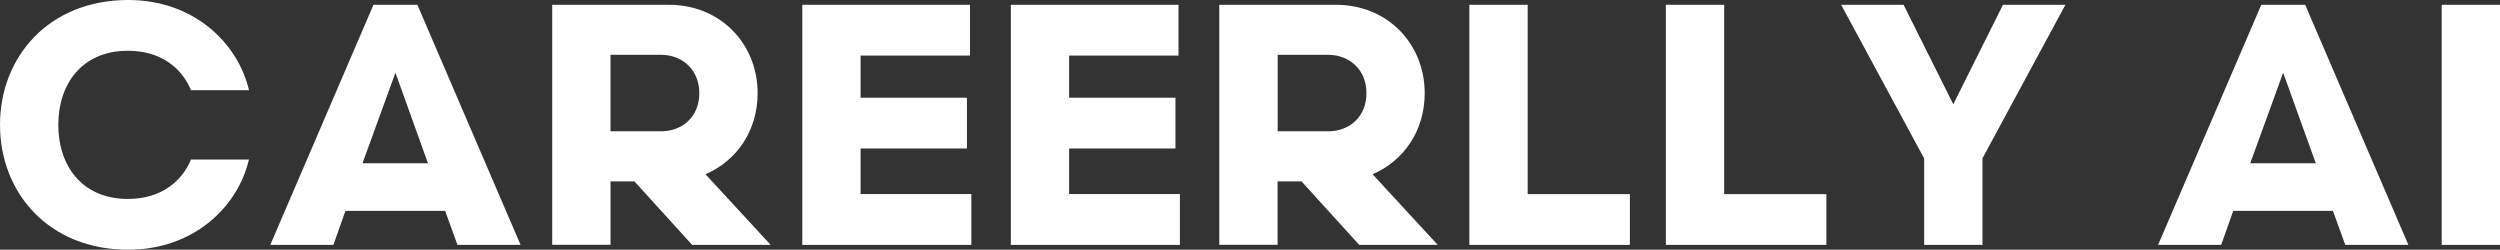
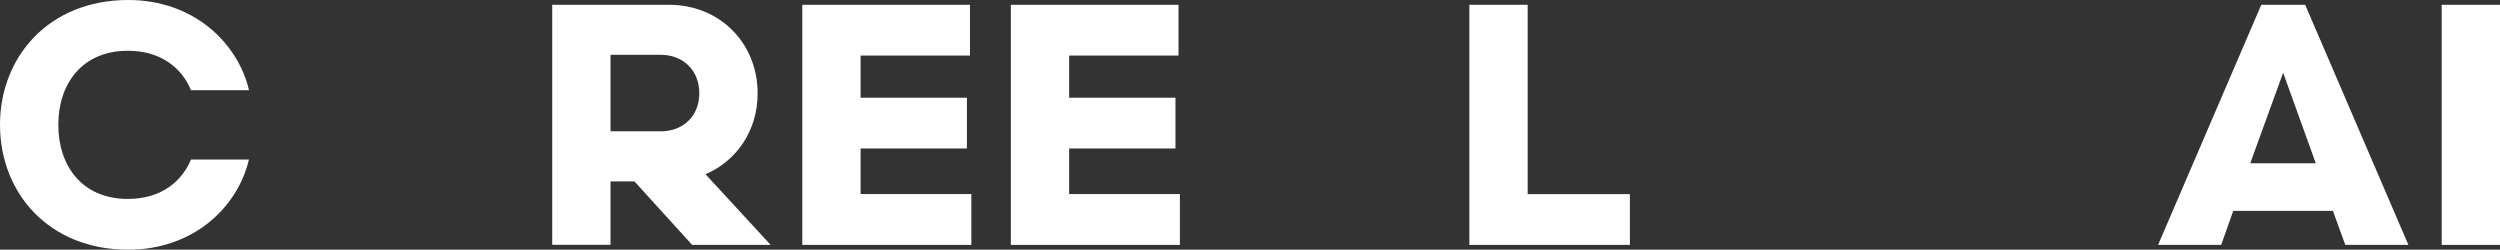
<svg xmlns="http://www.w3.org/2000/svg" version="1.1" viewBox="0 0 328 32.76">
  <rect x="0" y="0" width="328" height="32.76" fill="#333333" stroke="none" />
  <defs>
    <style>
      .cls-1 {
        fill: #fff;
      }

      .cls-2 {
        display: none;
      }
    </style>
  </defs>
  <g>
    <g id="_レイヤー_1" data-name="レイヤー_1">
      <rect class="cls-2" x="-77.32" y="-182.55" width="764" height="308" />
      <g>
        <path class="cls-1" d="M25.06,11.83c-1.21-2.92-3.96-5.17-8.28-5.17-6.03,0-9.13,4.36-9.13,9.72s3.1,9.72,9.13,9.72c4.32,0,7.06-2.25,8.28-5.17h7.6c-1.48,6.3-7.33,11.83-15.84,11.83C6.39,32.76,0,25.29,0,16.38S6.39,0,16.83,0c8.5,0,14.35,5.54,15.84,11.83h-7.6Z" />
-         <path class="cls-1" d="M58.41,27.67h-13.09l-1.58,4.46h-8.28L49,.63h5.76l13.54,31.5h-8.28l-1.62-4.46ZM47.56,21.42h8.59l-4.27-11.88-4.32,11.88Z" />
        <path class="cls-1" d="M83.25,23.8h-3.15v8.32h-7.65V.63h15.34c6.66,0,11.61,5.04,11.61,11.61,0,4.91-2.75,8.87-6.84,10.62l8.55,9.27h-10.3l-7.56-8.32ZM86.71,17.23c2.83,0,5.04-1.93,5.04-5s-2.21-5.04-5.04-5.04h-6.61v10.03h6.61Z" />
        <path class="cls-1" d="M127.44,25.47v6.66h-22.18V.63h22v6.66h-14.35v5.53h13.95v6.66h-13.95v5.98h14.53Z" />
        <path class="cls-1" d="M154.8,25.47v6.66h-22.18V.63h22v6.66h-14.35v5.53h13.95v6.66h-13.95v5.98h14.53Z" />
-         <path class="cls-1" d="M170.77,23.8h-3.15v8.32h-7.65V.63h15.34c6.66,0,11.61,5.04,11.61,11.61,0,4.91-2.75,8.87-6.84,10.62l8.55,9.27h-10.3l-7.56-8.32ZM174.24,17.23c2.83,0,5.04-1.93,5.04-5s-2.21-5.04-5.04-5.04h-6.61v10.03h6.61Z" />
        <path class="cls-1" d="M200.43,25.47h13.41v6.66h-21.06V.63h7.65v24.84Z" />
-         <path class="cls-1" d="M226.21,25.47h13.41v6.66h-21.06V.63h7.65v24.84Z" />
-         <path class="cls-1" d="M260.1,20.79v11.34h-7.65v-11.34L241.56.63h8.19l6.52,13.05,6.52-13.05h8.19l-10.89,20.16Z" />
        <path class="cls-1" d="M306.09,27.67h-13.09l-1.58,4.46h-8.28l13.54-31.5h5.76l13.54,31.5h-8.28l-1.62-4.46ZM295.24,21.42h8.59l-4.28-11.88-4.32,11.88Z" />
        <path class="cls-1" d="M320.35,32.13V.63h7.65v31.5h-7.65Z" />
      </g>
    </g>
  </g>
</svg>